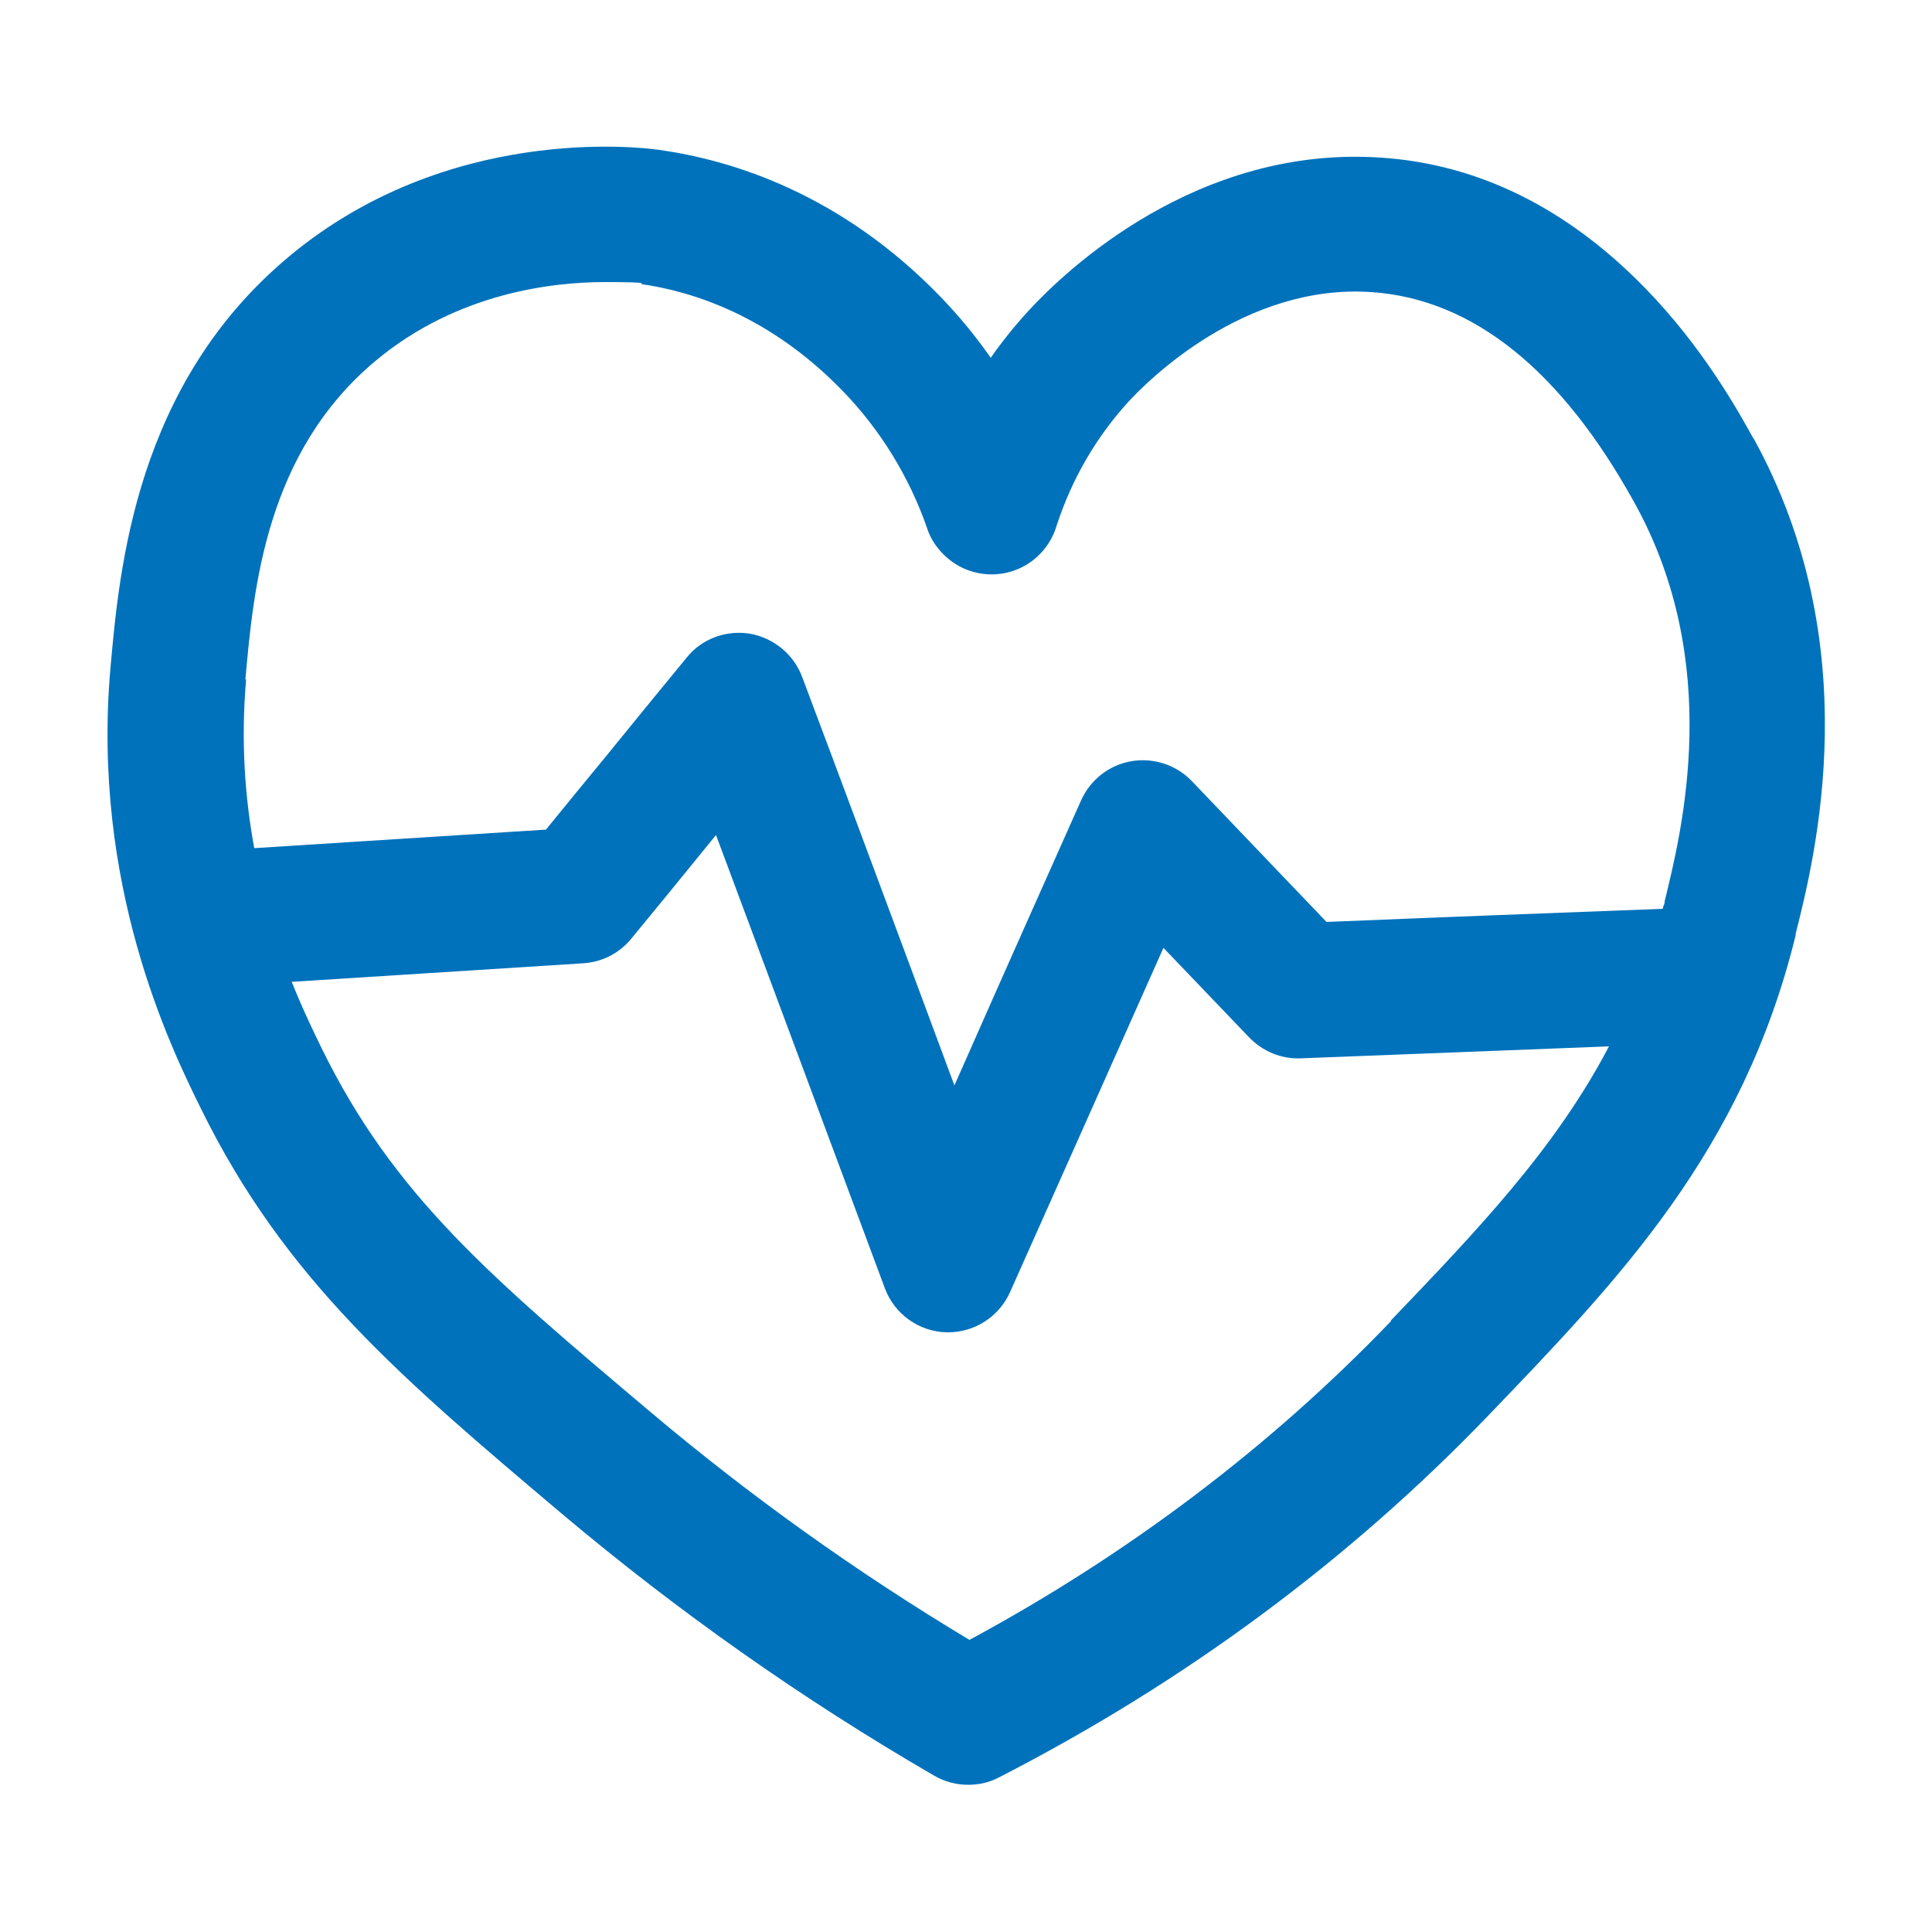
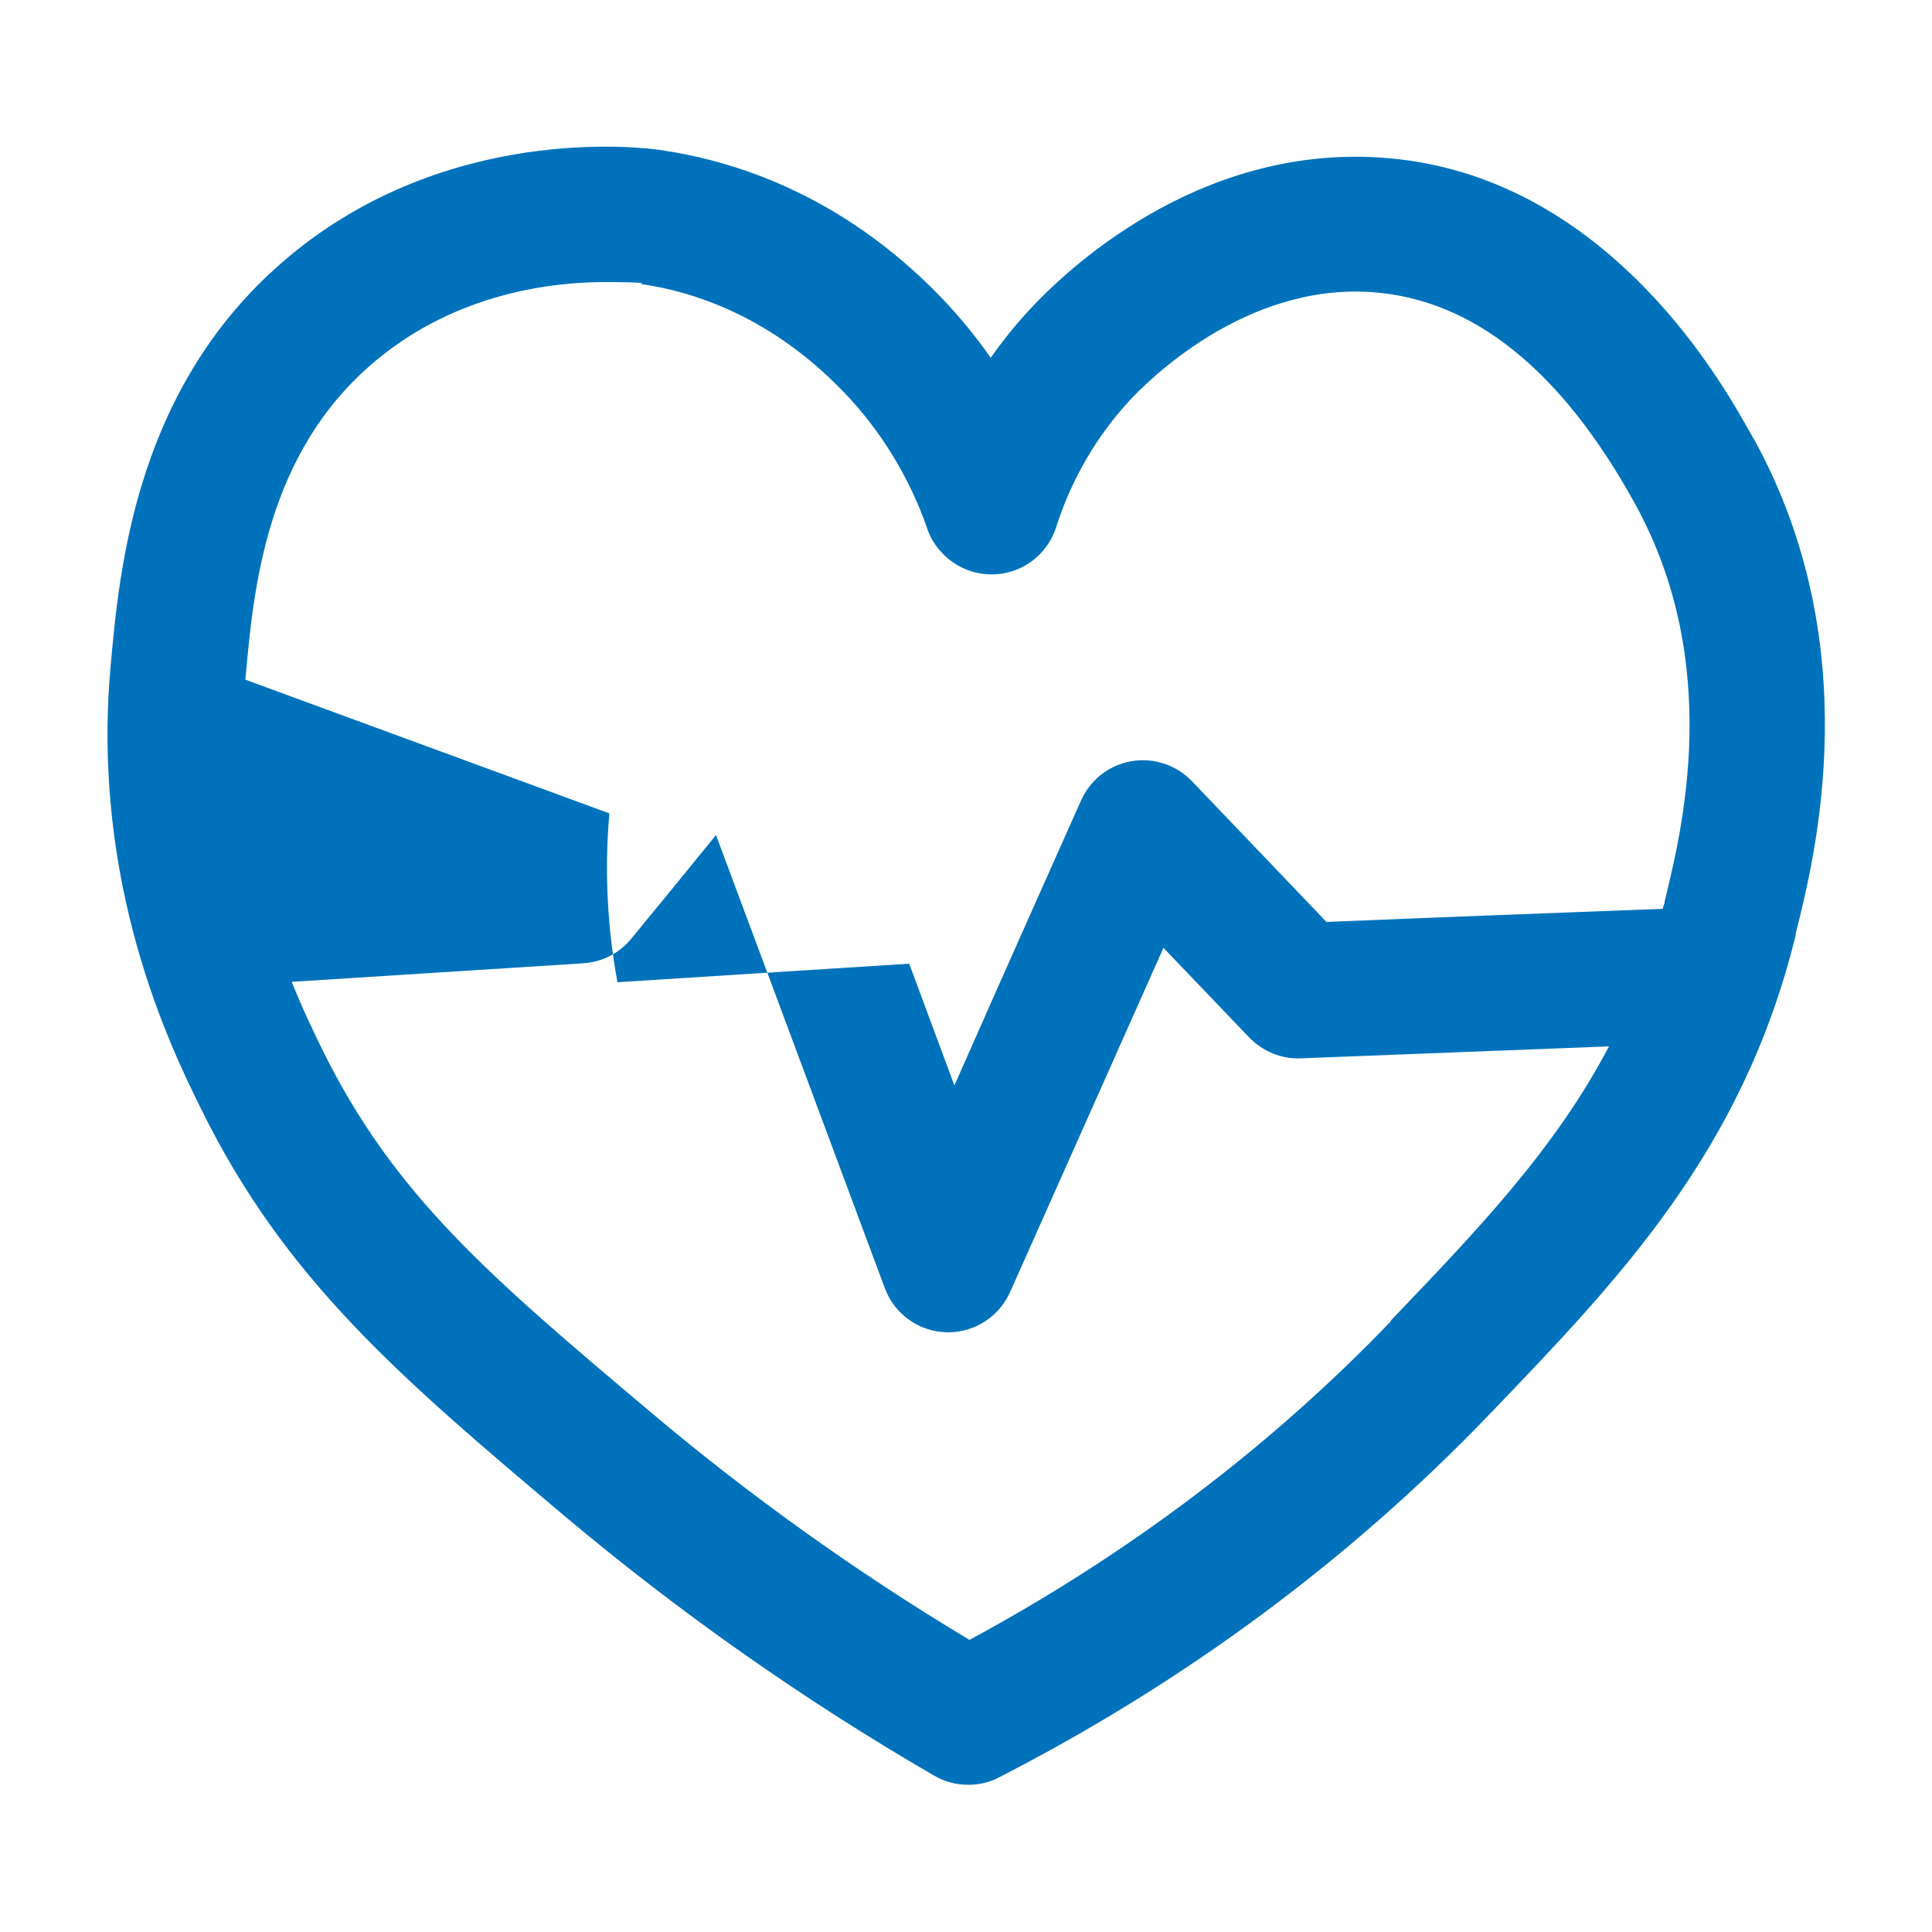
<svg xmlns="http://www.w3.org/2000/svg" id="Laag_5" data-name="Laag 5" version="1.1" viewBox="0 0 500 500">
  <defs>
    <style>
      .cls-1 {
        fill: #0072bb;
        stroke-width: 0px;
      }
    </style>
  </defs>
-   <path class="cls-1" d="M453.8,113.5c-3.9-7-12.9-23.4-28.1-39-20.1-20.6-43-32-68.2-33.7-47.8-3.3-81.9,29.4-91.2,39.5-3.6,3.9-6.9,8-9.9,12.3-3.9-5.6-8.2-10.8-12.9-15.7-25.8-26.7-53.8-35.4-72.8-38.1-5.5-.8-55-6.5-95.8,27.5-39.8,33.1-44,80.8-46.3,106.4-5,56.2,15.5,98.2,23.3,114,21.8,44.5,52,70,93.8,105.3,29.7,25,62,47.8,96,67.5,2.7,1.6,5.8,2.4,8.8,2.4s5.5-.6,8-1.9c48-24.6,90.7-56.2,126.9-93.9,33.7-35.1,65.6-68.2,79.3-124v-.4c5.2-20.5,18.6-74.8-10.9-128.3ZM63.5,175.9c2.1-23.4,5.2-58.8,33.8-82.6,21.1-17.6,45.9-20.3,59.2-20.3s8.9.5,9.3.5c13.5,1.9,33.6,8.3,52.4,27.8,9.6,9.9,17.1,22.1,21.7,35.3.8,2.6,2.3,4.9,4.3,6.9,5.8,5.8,14.8,6.8,21.7,2.5,3.8-2.4,6.4-6,7.6-10.1,4-12.2,10.3-22.9,18.6-32,4.7-5.1,29.9-30.6,62.9-28.3,26.2,1.8,49.1,20.2,68.1,54.7,22.9,41.5,12.2,84.6,7.7,103v.4c-.2.5-.4,1-.5,1.5-29,1.1-58,2.2-87,3.4-11.6-12.1-23.2-24.3-34.8-36.4-4-4.2-9.9-6.2-15.7-5.2-5.8,1-10.6,4.8-13,10.1-9.8,22-19.6,43.9-29.3,65.9l-3.5,7.9-11.7-31.5c-9.2-24.7-18.4-49.5-27.7-74.2-2.2-5.9-7.4-10.1-13.5-11.2-6.2-1-12.5,1.3-16.4,6.2-6.9,8.4-13.8,16.8-20.6,25.2-5.3,6.4-10.5,12.8-15.8,19.3l-75.5,4.8c-2.4-13-3.5-27.7-2.1-43.7ZM360,341.9c-31.3,32.6-68,60.3-109.1,82.5-29.2-17.5-57-37.4-82.7-59.1-41.4-34.9-66.3-56-84.9-93.9-1.9-3.9-4.8-9.8-7.8-17.3l75.4-4.8c4.9-.3,9.4-2.6,12.5-6.4,6.9-8.4,13.8-16.8,20.6-25.2.4-.5.9-1.1,1.3-1.6,5.7,15.2,11.3,30.4,17,45.6l26.7,71.7c2.5,6.7,8.8,11.2,15.9,11.4.2,0,.4,0,.5,0,6.9,0,13.2-4.1,16-10.4l21-47.1c6.2-14,12.5-28,18.7-42,7.4,7.7,14.8,15.5,22.2,23.2,3.5,3.6,8.3,5.6,13.3,5.4,26.6-1,53.2-2.1,79.8-3.1-14,26.7-34.2,47.7-56.5,71Z" />
+   <path class="cls-1" d="M453.8,113.5c-3.9-7-12.9-23.4-28.1-39-20.1-20.6-43-32-68.2-33.7-47.8-3.3-81.9,29.4-91.2,39.5-3.6,3.9-6.9,8-9.9,12.3-3.9-5.6-8.2-10.8-12.9-15.7-25.8-26.7-53.8-35.4-72.8-38.1-5.5-.8-55-6.5-95.8,27.5-39.8,33.1-44,80.8-46.3,106.4-5,56.2,15.5,98.2,23.3,114,21.8,44.5,52,70,93.8,105.3,29.7,25,62,47.8,96,67.5,2.7,1.6,5.8,2.4,8.8,2.4s5.5-.6,8-1.9c48-24.6,90.7-56.2,126.9-93.9,33.7-35.1,65.6-68.2,79.3-124v-.4c5.2-20.5,18.6-74.8-10.9-128.3ZM63.5,175.9c2.1-23.4,5.2-58.8,33.8-82.6,21.1-17.6,45.9-20.3,59.2-20.3s8.9.5,9.3.5c13.5,1.9,33.6,8.3,52.4,27.8,9.6,9.9,17.1,22.1,21.7,35.3.8,2.6,2.3,4.9,4.3,6.9,5.8,5.8,14.8,6.8,21.7,2.5,3.8-2.4,6.4-6,7.6-10.1,4-12.2,10.3-22.9,18.6-32,4.7-5.1,29.9-30.6,62.9-28.3,26.2,1.8,49.1,20.2,68.1,54.7,22.9,41.5,12.2,84.6,7.7,103v.4c-.2.5-.4,1-.5,1.5-29,1.1-58,2.2-87,3.4-11.6-12.1-23.2-24.3-34.8-36.4-4-4.2-9.9-6.2-15.7-5.2-5.8,1-10.6,4.8-13,10.1-9.8,22-19.6,43.9-29.3,65.9l-3.5,7.9-11.7-31.5l-75.5,4.8c-2.4-13-3.5-27.7-2.1-43.7ZM360,341.9c-31.3,32.6-68,60.3-109.1,82.5-29.2-17.5-57-37.4-82.7-59.1-41.4-34.9-66.3-56-84.9-93.9-1.9-3.9-4.8-9.8-7.8-17.3l75.4-4.8c4.9-.3,9.4-2.6,12.5-6.4,6.9-8.4,13.8-16.8,20.6-25.2.4-.5.9-1.1,1.3-1.6,5.7,15.2,11.3,30.4,17,45.6l26.7,71.7c2.5,6.7,8.8,11.2,15.9,11.4.2,0,.4,0,.5,0,6.9,0,13.2-4.1,16-10.4l21-47.1c6.2-14,12.5-28,18.7-42,7.4,7.7,14.8,15.5,22.2,23.2,3.5,3.6,8.3,5.6,13.3,5.4,26.6-1,53.2-2.1,79.8-3.1-14,26.7-34.2,47.7-56.5,71Z" />
</svg>